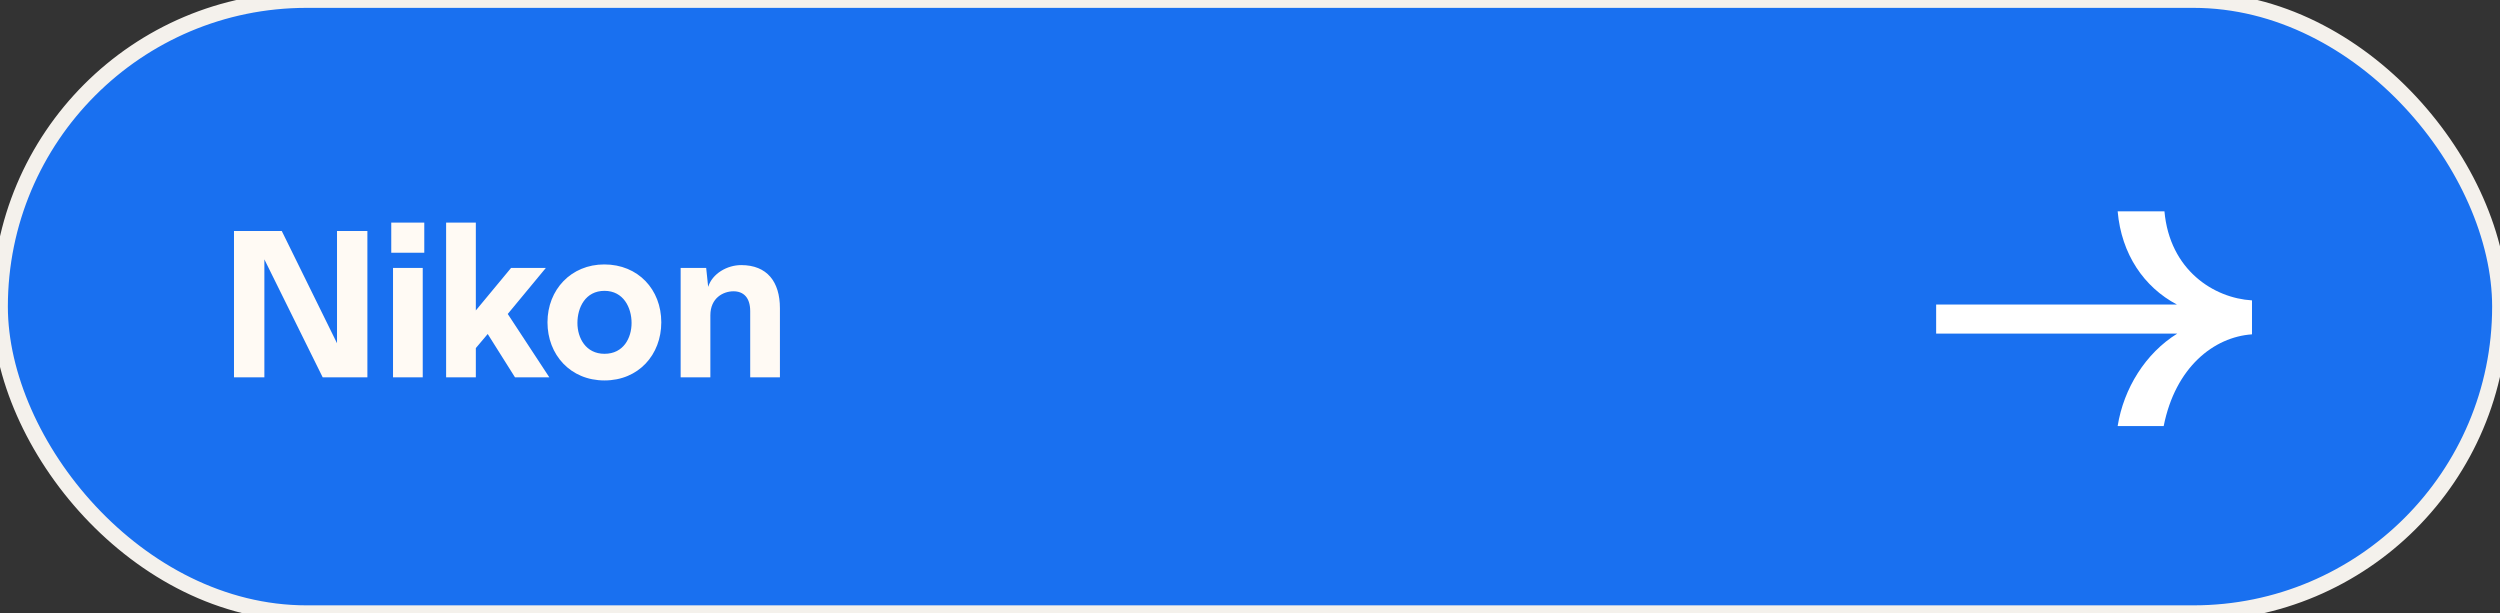
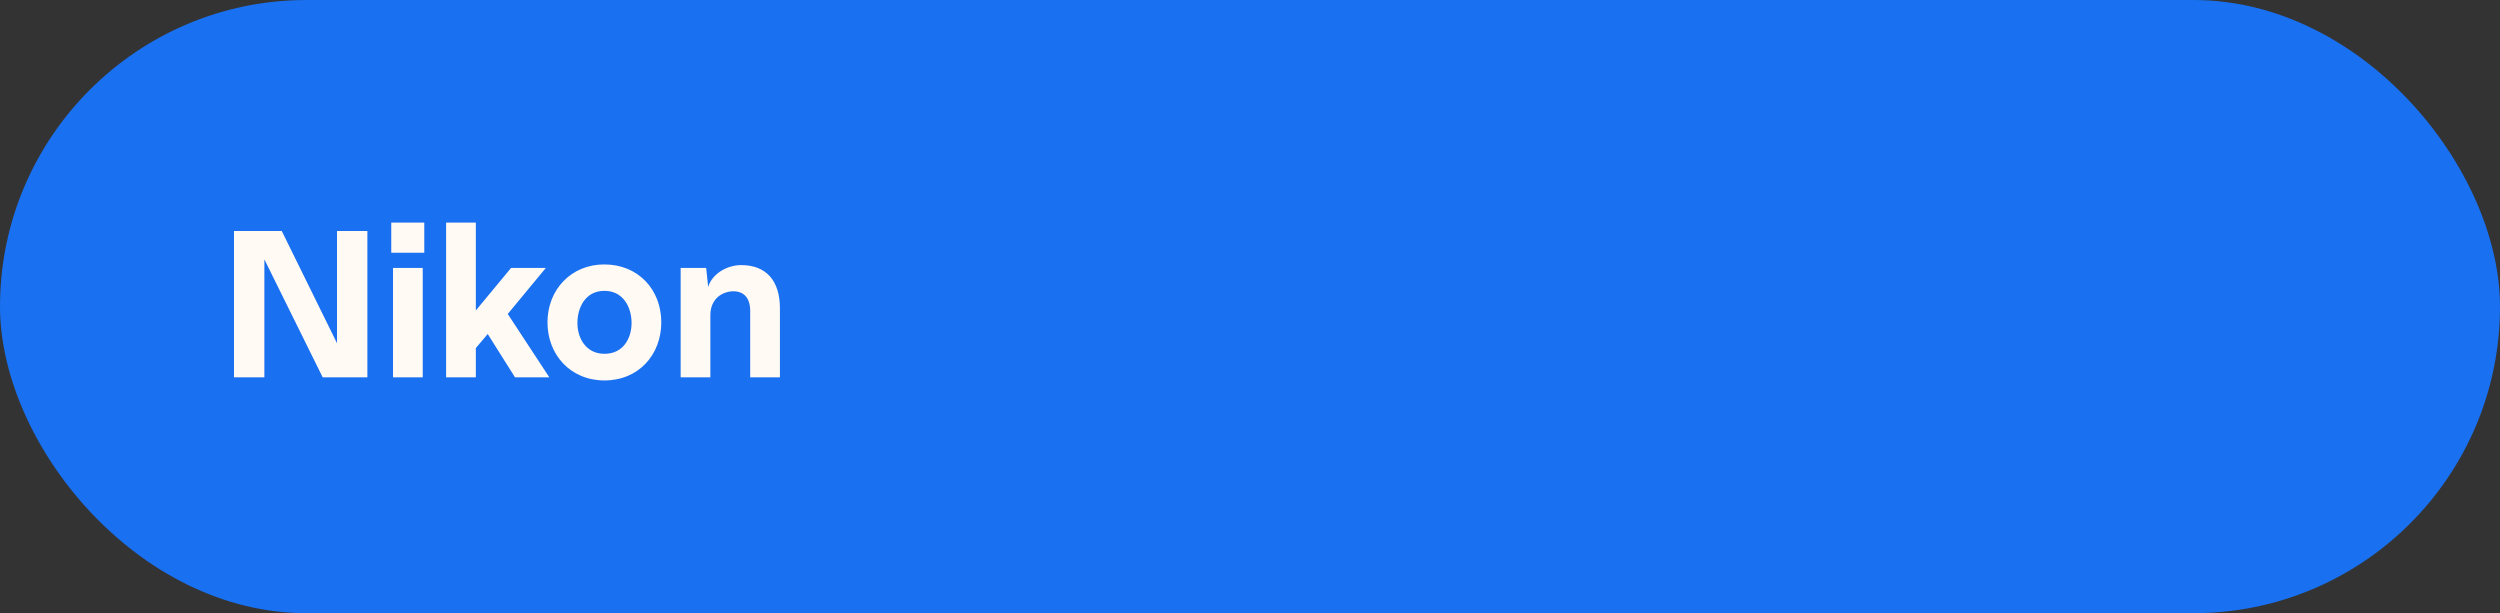
<svg xmlns="http://www.w3.org/2000/svg" width="159" height="39" viewBox="0 0 159 39" fill="none">
  <rect x="0" y="0" width="159" height="39" fill="#333333" stroke="none" />
  <rect width="159" height="39" rx="19.5" fill="#1970F0" />
-   <rect width="159" height="39" rx="19.5" stroke="#F4F1EC" />
-   <path d="M137.659 13.44H134.683C134.923 16.176 136.363 18.264 138.451 19.368H123.139V21.216H138.475C136.459 22.464 135.067 24.696 134.683 27.096H137.611C138.355 23.352 140.803 21.432 143.227 21.264V19.104C140.803 18.96 137.995 17.184 137.659 13.44Z" fill="white" />
  <path d="M14.882 24H16.814V16.496L20.524 24H23.366V14.69H21.434V21.83L17.92 14.69H14.882V24ZM26.984 14.158H24.884V16.076H26.984V14.158ZM26.886 17.042H24.996V24H26.886V17.042ZM30.263 14.158H28.373V24H30.263V22.138L31.019 21.242L32.755 24H34.939L32.293 19.968L34.715 17.042H32.503L30.263 19.744V14.158ZM38.446 24.196C40.616 24.196 42.058 22.558 42.058 20.5C42.058 18.414 40.588 16.818 38.432 16.818C36.332 16.818 34.82 18.414 34.82 20.5C34.82 22.558 36.276 24.196 38.446 24.196ZM38.446 22.502C37.256 22.502 36.724 21.494 36.724 20.542C36.724 19.562 37.228 18.498 38.446 18.498C39.65 18.498 40.168 19.562 40.168 20.542C40.168 21.48 39.664 22.502 38.446 22.502ZM43.289 24H45.179V20.052C45.179 18.946 46.005 18.526 46.649 18.526C47.279 18.526 47.713 18.918 47.713 19.786V24H49.603V19.604C49.603 17.924 48.791 16.86 47.139 16.86C46.257 16.86 45.305 17.392 45.039 18.246L44.913 17.042H43.289V24Z" fill="#FFFAF4" />
</svg>